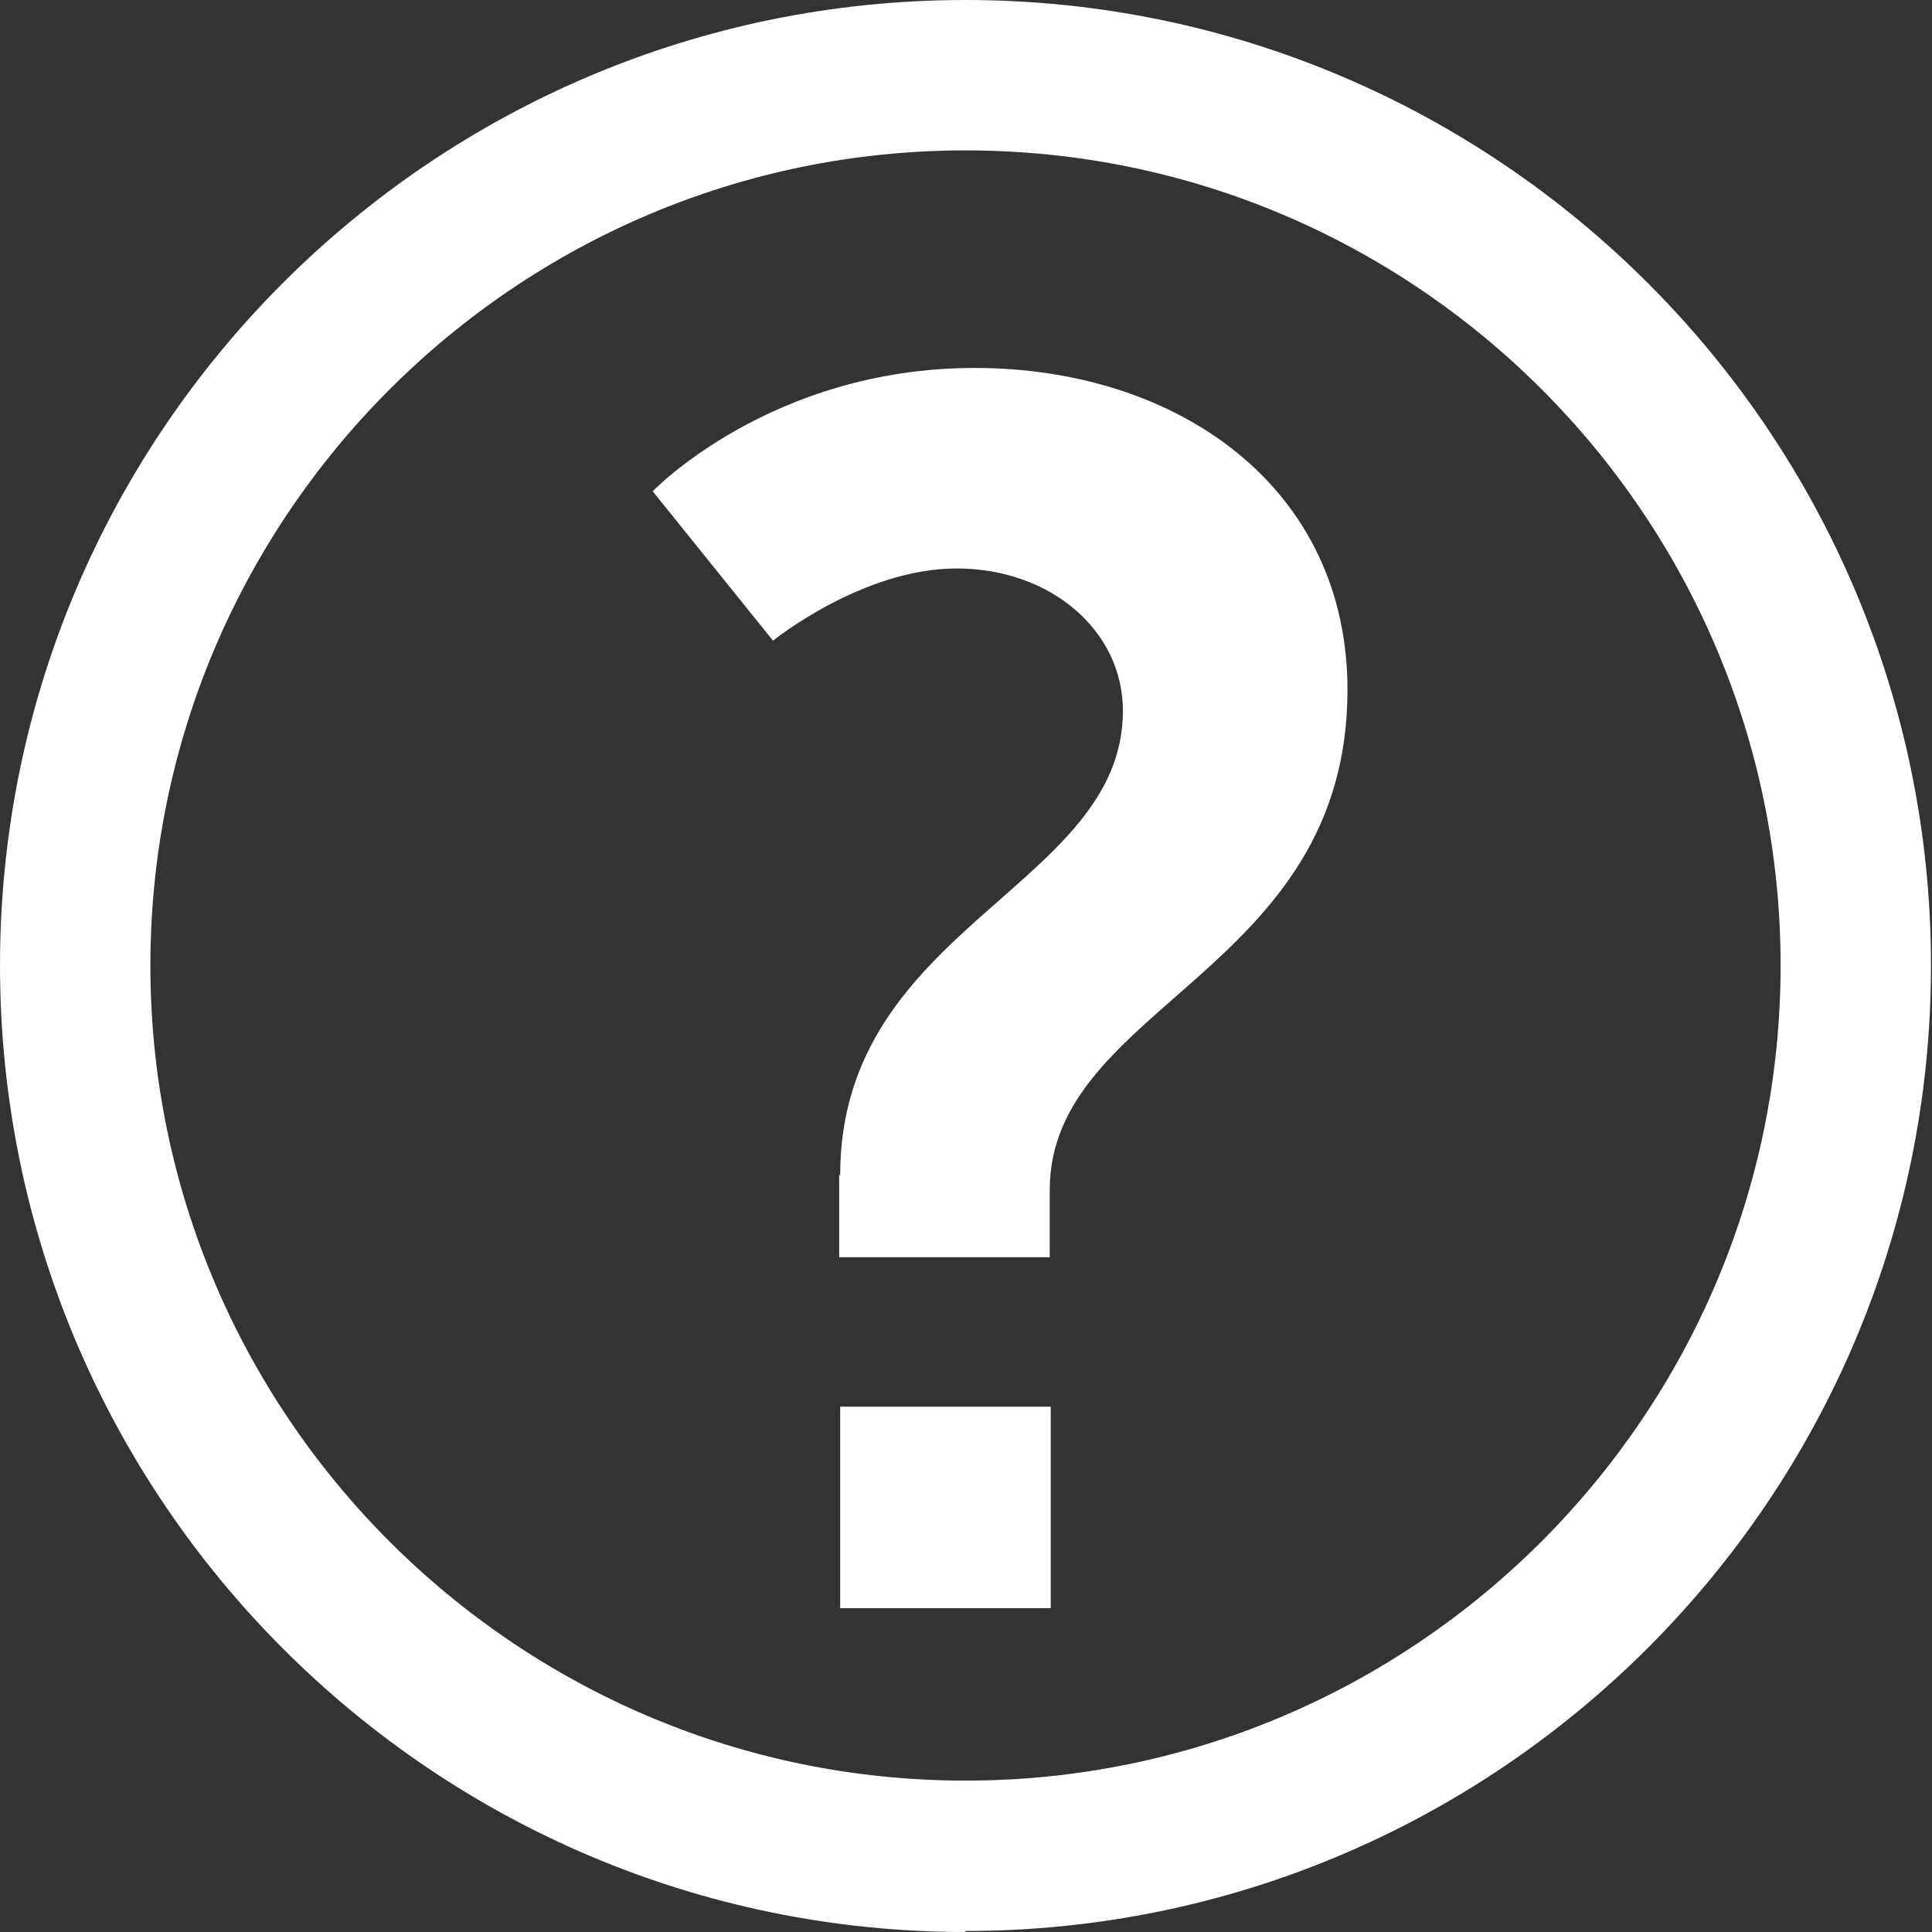
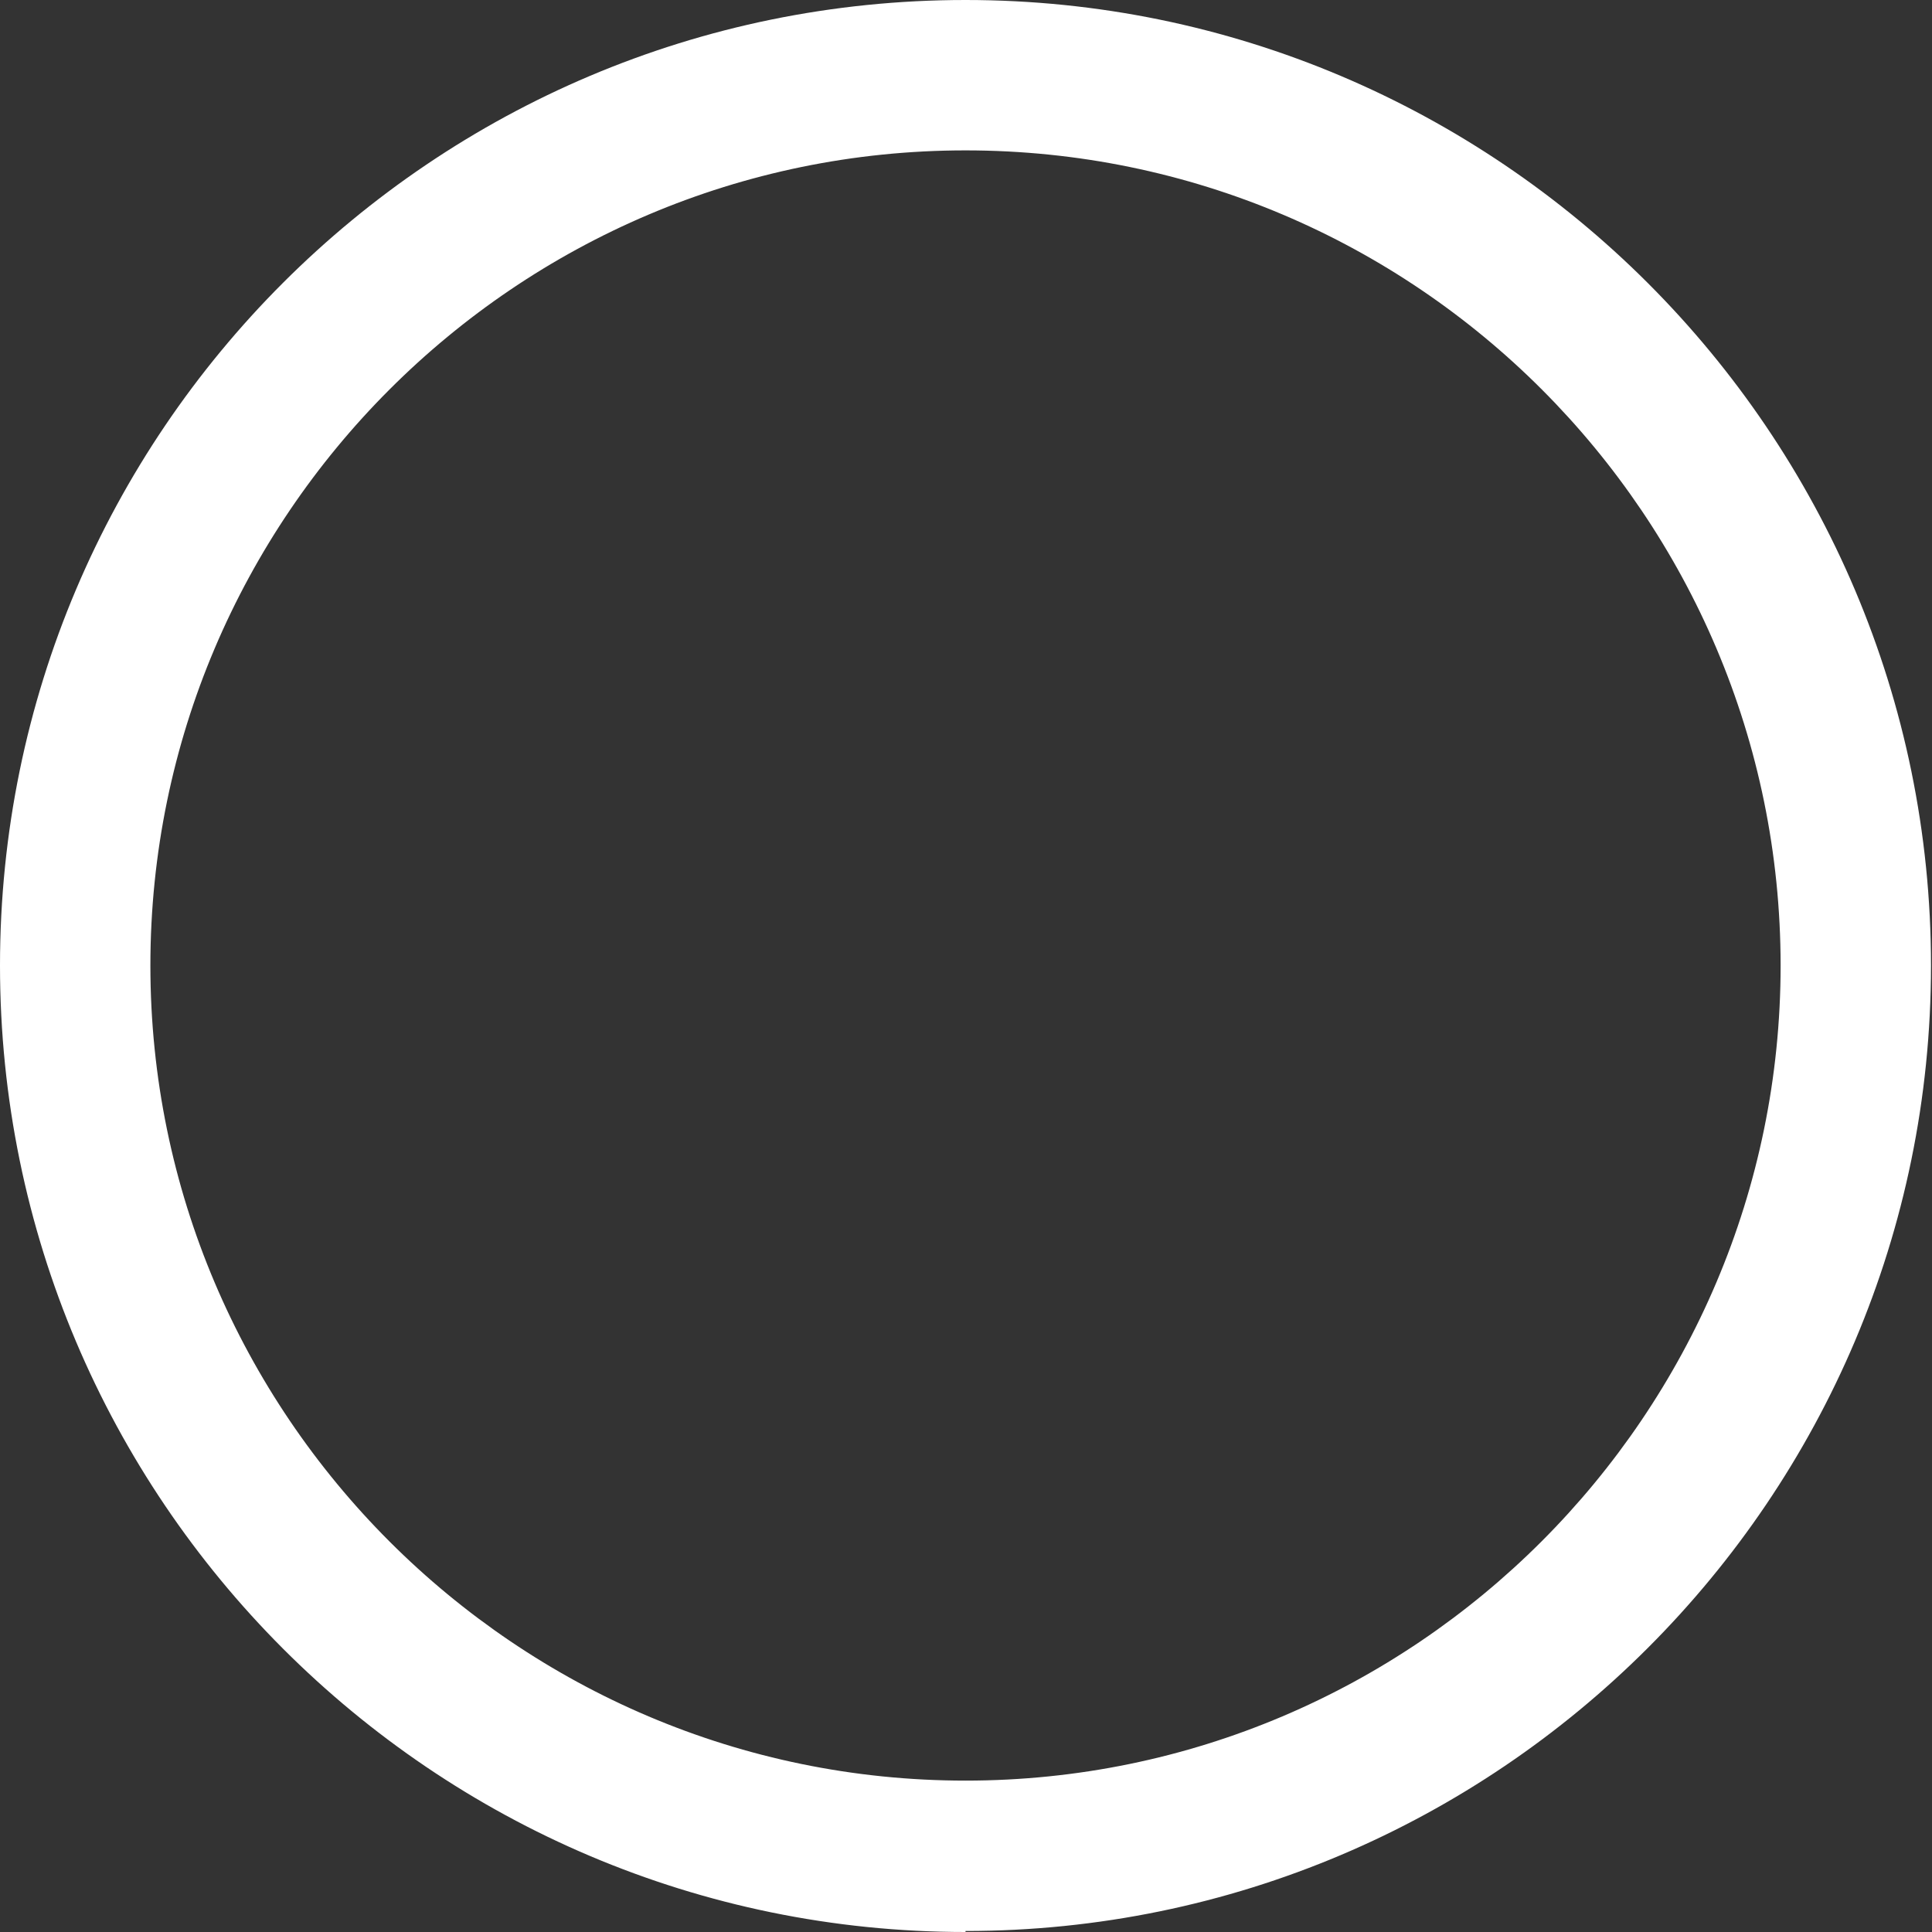
<svg xmlns="http://www.w3.org/2000/svg" id="todo" viewBox="0 0 19.27 19.27">
  <rect x="0" y="0" width="19.27" height="19.27" fill="#333333" stroke="none" />
  <defs>
    <style>
      .cls-1 {
        fill: #fff;
      }
    </style>
  </defs>
-   <path class="cls-1" d="M8.38,11.72c0-2.48,2.82-2.87,2.82-4.63,0-.8-.72-1.42-1.66-1.42s-1.83.72-1.83.72l-1.2-1.49s1.18-1.23,3.21-1.23,3.72,1.19,3.72,3.21c0,2.82-2.97,3.14-2.97,4.99v.67h-2.1v-.82ZM8.38,14.03h2.1v2.01h-2.1v-2.01Z" />
  <path class="cls-1" d="M9.63,19.27C4.32,19.27,0,14.95,0,9.63S4.32,0,9.63,0s9.63,4.32,9.63,9.63-4.32,9.63-9.63,9.63ZM9.63,1.5C5.15,1.5,1.5,5.15,1.5,9.63s3.65,8.13,8.13,8.13,8.13-3.65,8.13-8.13S14.12,1.5,9.63,1.5Z" />
</svg>